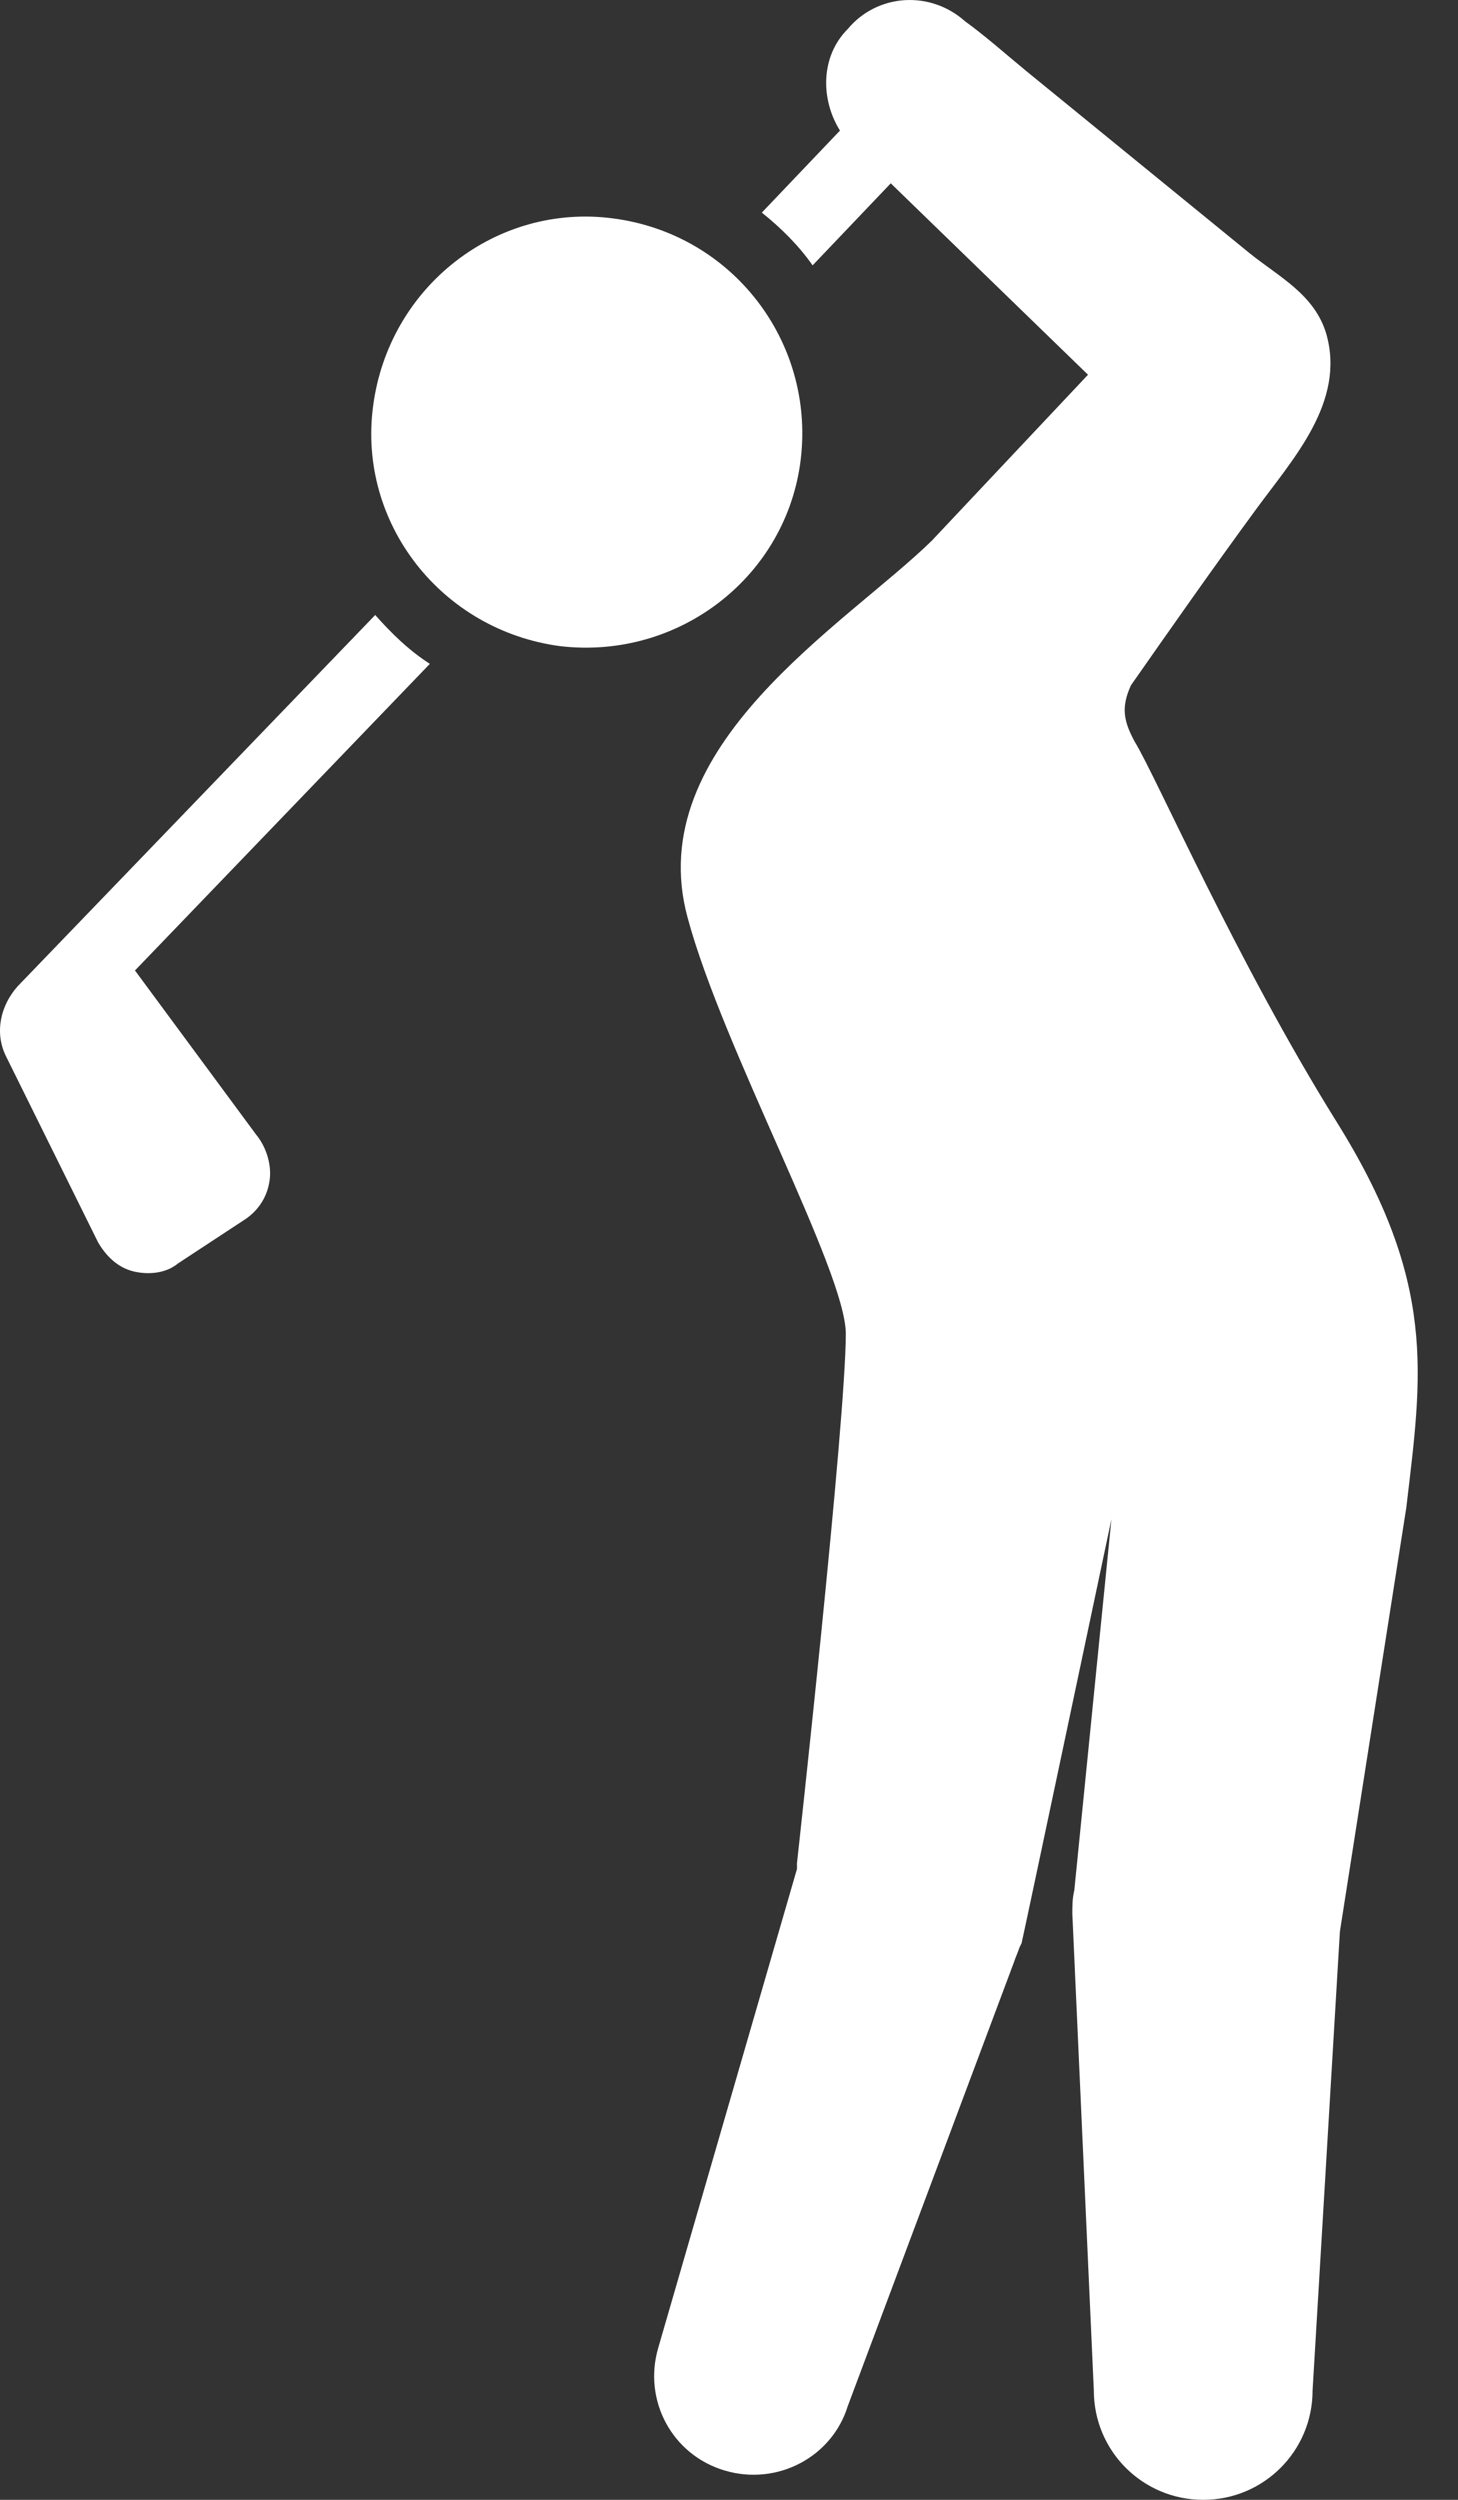
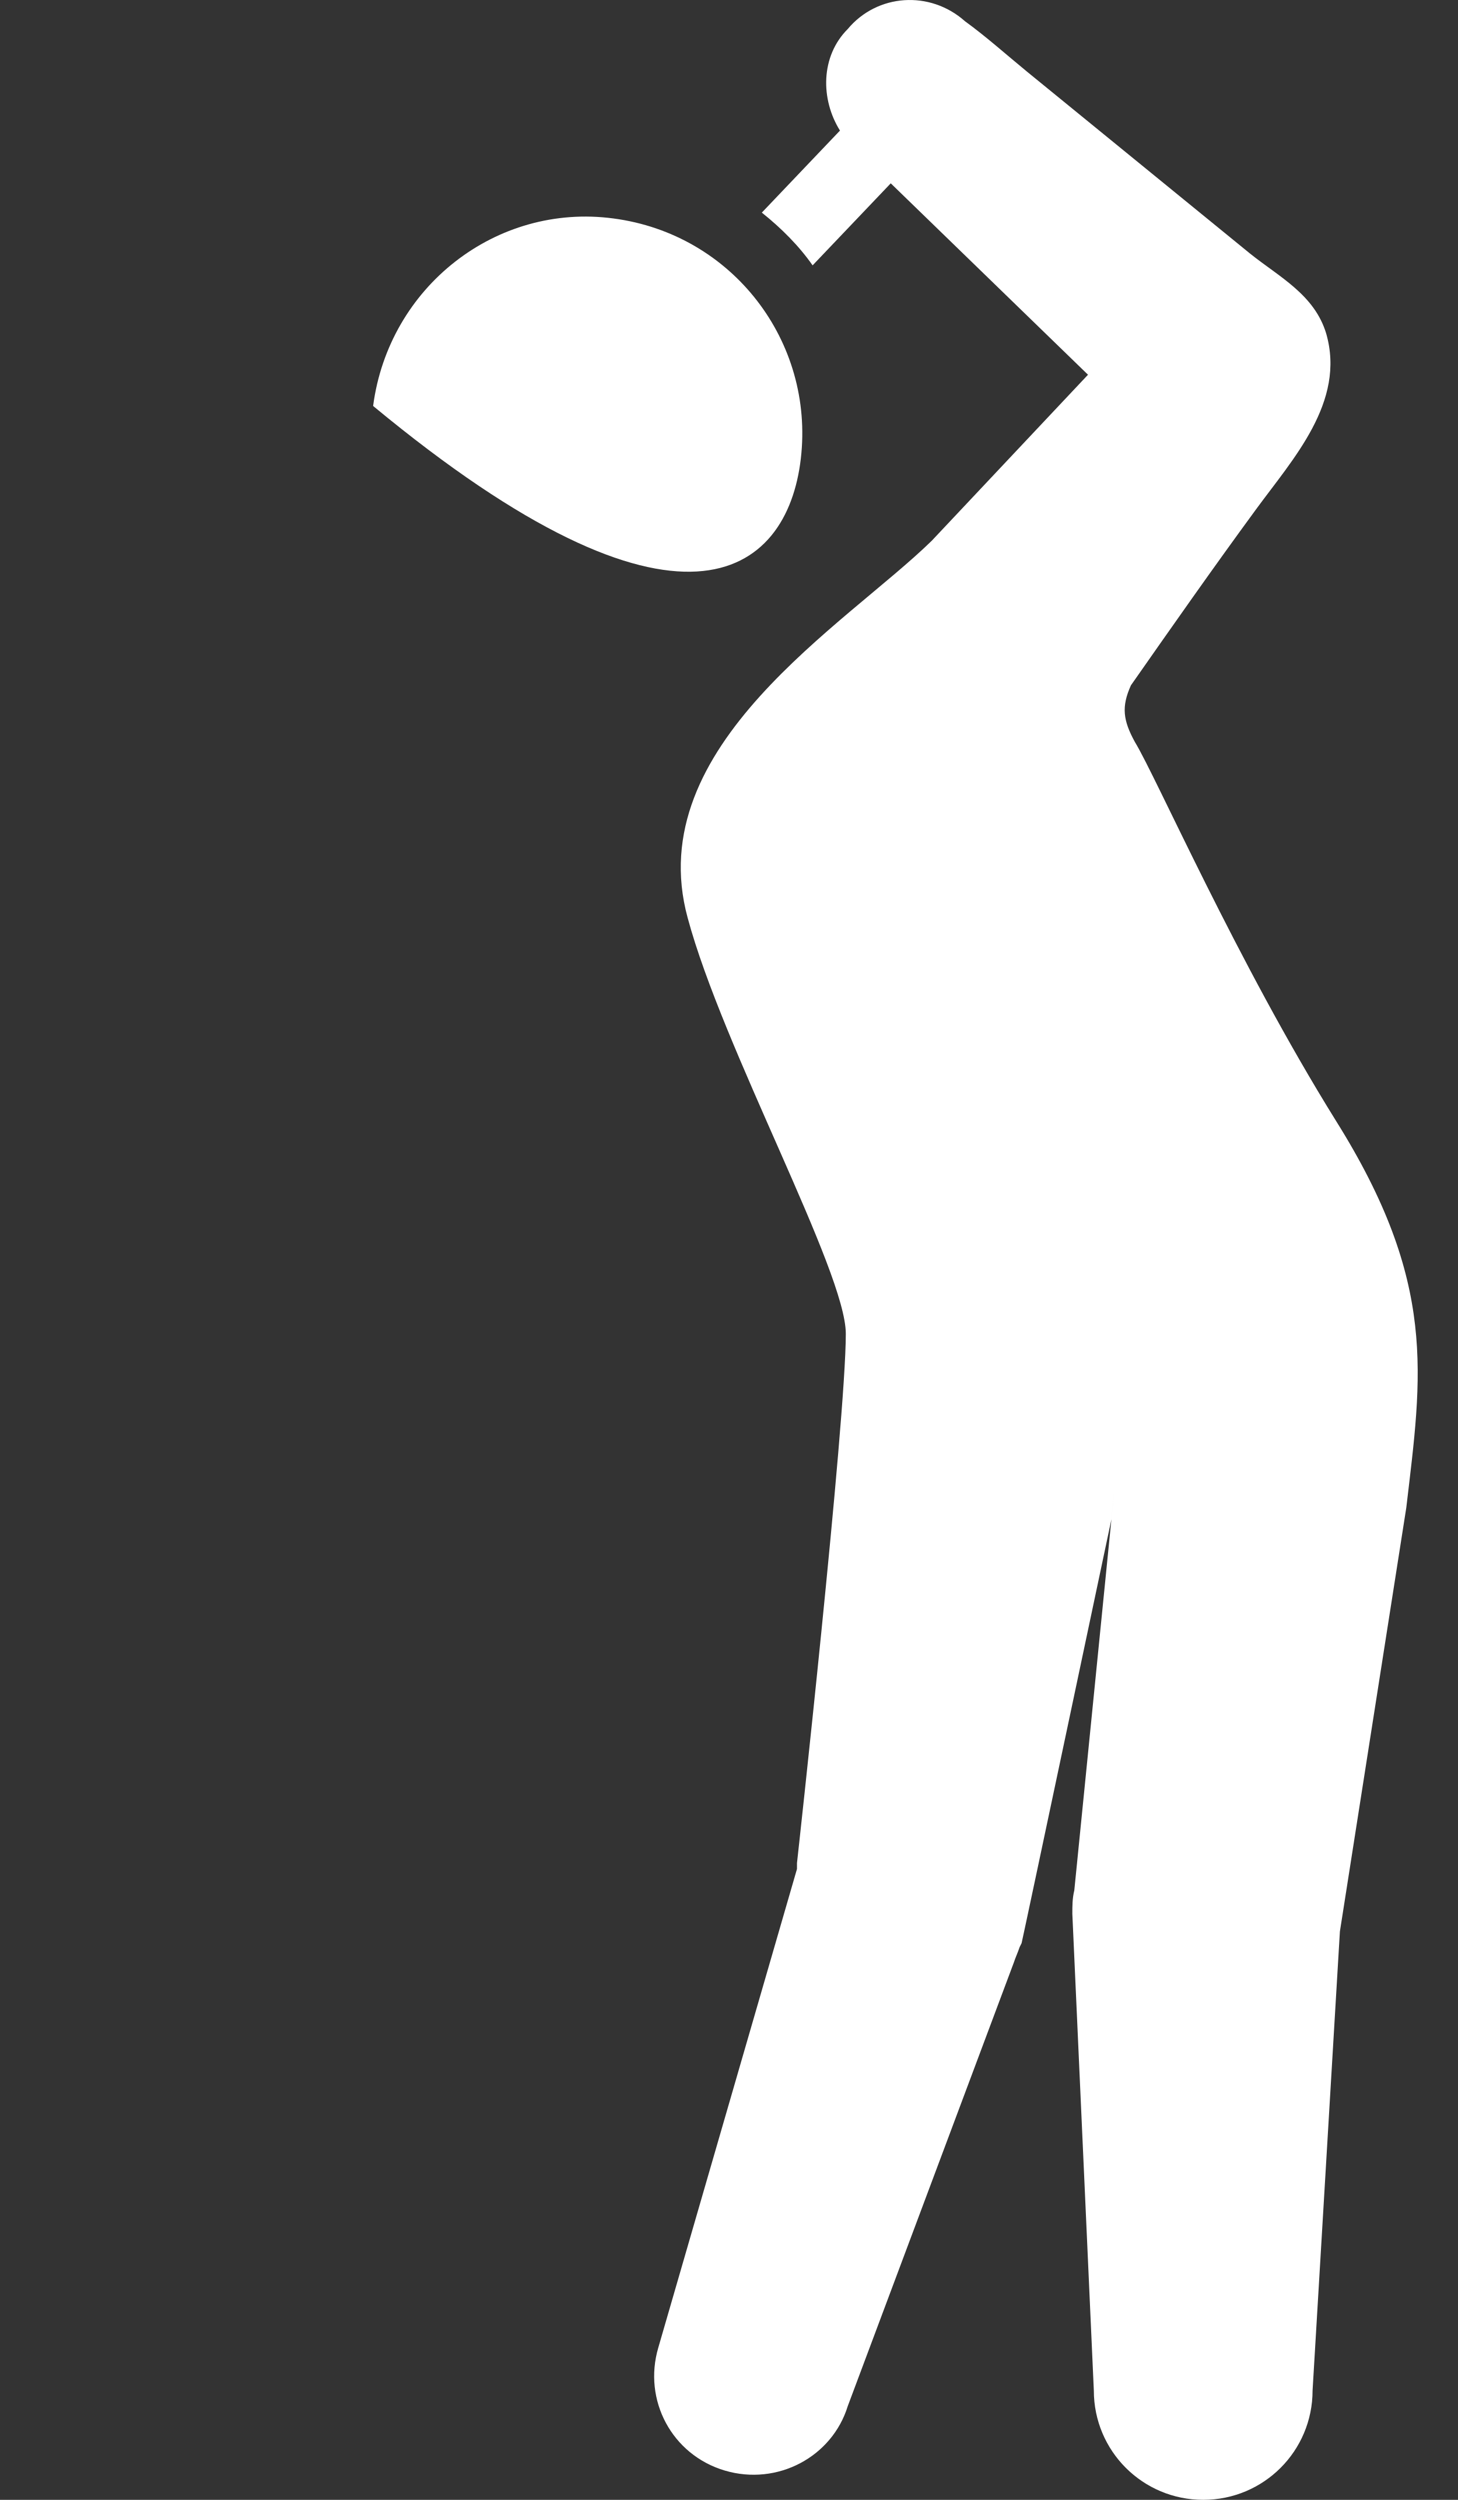
<svg xmlns="http://www.w3.org/2000/svg" width="35" height="60" viewBox="0 0 35 60" fill="none">
  <rect x="0" y="0" width="35" height="60" fill="#333333" stroke="none" />
-   <path d="M19.224 11.009C19.552 8.197 17.583 5.618 14.723 5.243C11.911 4.868 9.332 6.884 8.957 9.744C8.582 12.556 10.598 15.135 13.457 15.51C16.317 15.838 18.896 13.822 19.224 11.009Z" fill="white" />
+   <path d="M19.224 11.009C19.552 8.197 17.583 5.618 14.723 5.243C11.911 4.868 9.332 6.884 8.957 9.744C16.317 15.838 18.896 13.822 19.224 11.009Z" fill="white" />
  <path d="M32.071 26.902C29.68 23.058 27.758 18.651 27.243 17.808C26.961 17.292 26.915 16.964 27.149 16.448C28.133 15.042 29.118 13.635 30.149 12.229C31.04 11.01 32.306 9.65 31.837 8.009C31.556 7.072 30.712 6.65 30.009 6.087C28.227 4.634 26.446 3.181 24.664 1.728C24.149 1.306 23.68 0.884 23.164 0.509C22.32 -0.241 21.055 -0.148 20.351 0.696C19.695 1.352 19.695 2.384 20.164 3.134L18.288 5.103C18.757 5.478 19.179 5.9 19.507 6.369L21.383 4.4L26.118 8.994L22.367 12.979C20.304 14.995 15.382 17.901 16.507 22.027C17.351 25.168 20.304 30.512 20.304 32.012C20.304 34.122 19.132 44.717 19.132 44.717C19.132 44.764 19.132 44.811 19.132 44.858L15.804 56.343C15.429 57.609 16.132 58.922 17.398 59.297C18.664 59.672 19.976 58.969 20.351 57.75L24.336 47.108C24.383 46.967 24.43 46.873 24.477 46.733L24.524 46.639C24.57 46.452 26.68 36.466 26.68 36.466L26.774 35.528L25.789 45.373C25.742 45.561 25.742 45.748 25.742 45.936L26.258 57.375C26.258 58.828 27.43 60 28.884 60C30.337 60 31.509 58.828 31.509 57.375L32.165 46.358L33.759 36.185C34.134 32.997 34.509 30.793 32.071 26.902Z" fill="white" />
-   <path d="M9.007 14.761L0.428 23.668C0.006 24.137 -0.135 24.793 0.146 25.356L2.35 29.809C2.537 30.138 2.819 30.419 3.194 30.513C3.569 30.606 3.991 30.559 4.272 30.325L5.913 29.247C6.241 29.012 6.428 28.684 6.475 28.309C6.522 27.934 6.381 27.512 6.147 27.231L3.24 23.293L10.319 15.933C9.804 15.605 9.382 15.183 9.007 14.761Z" fill="white" />
</svg>